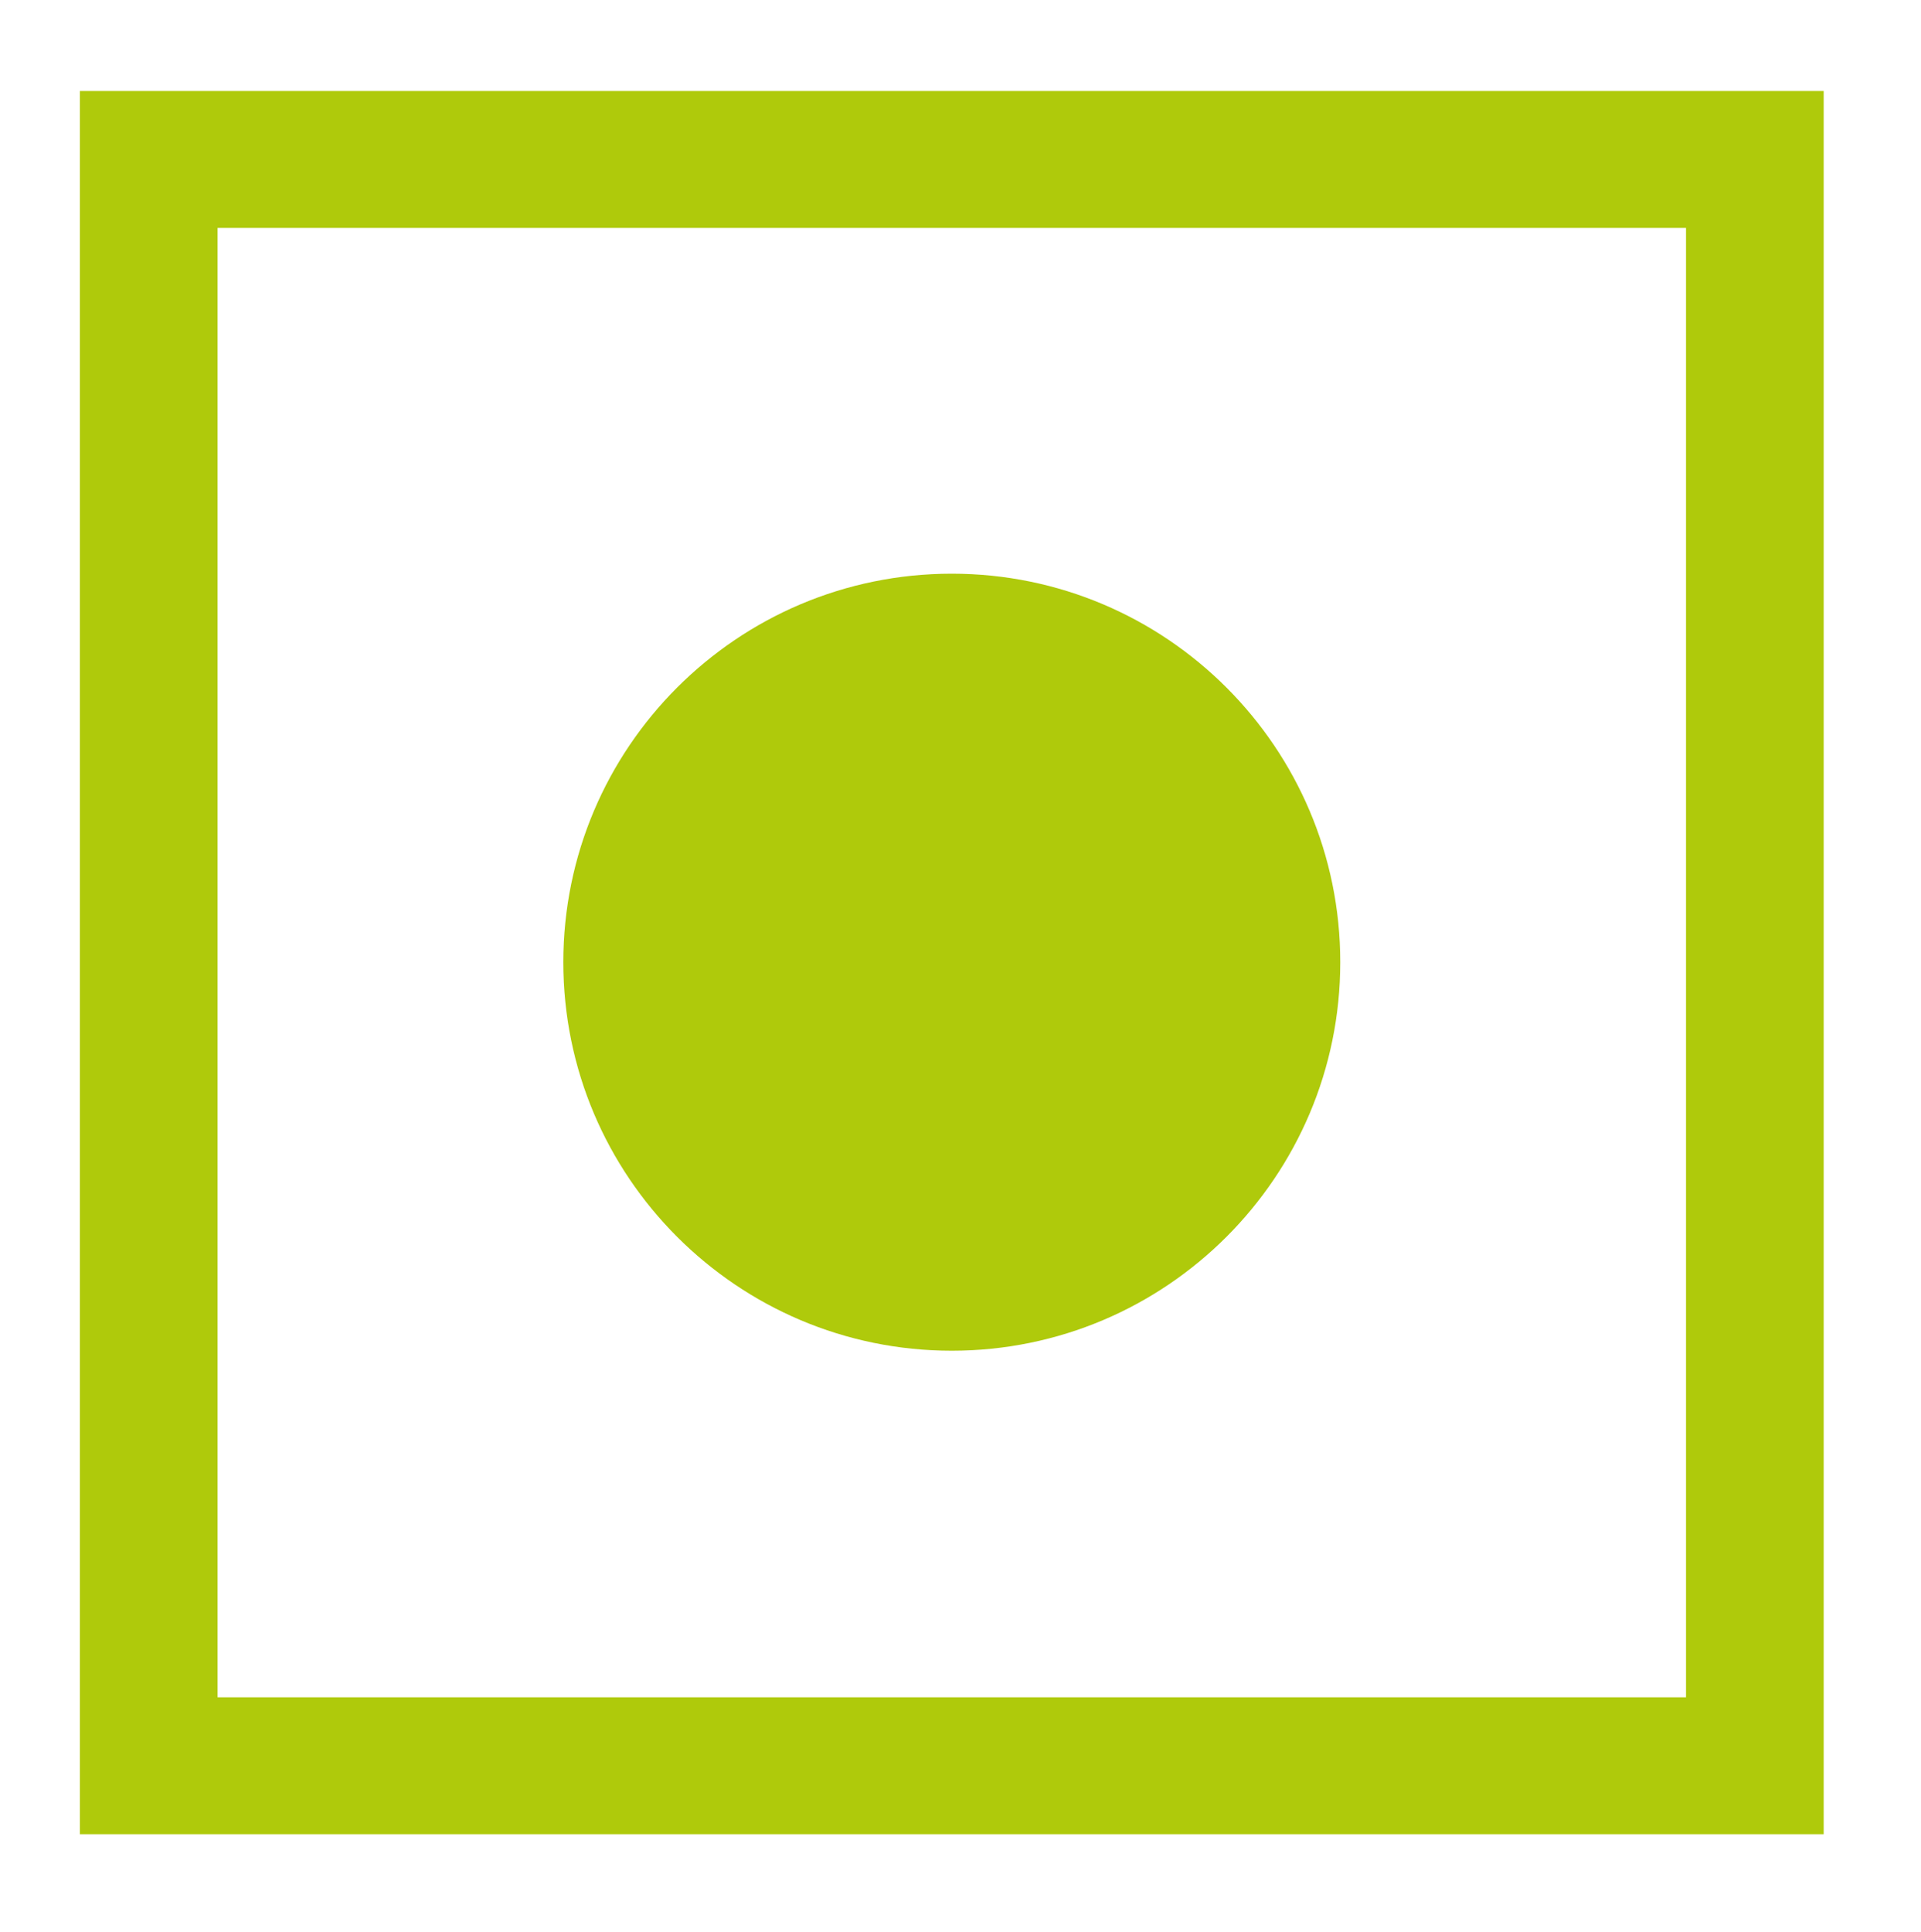
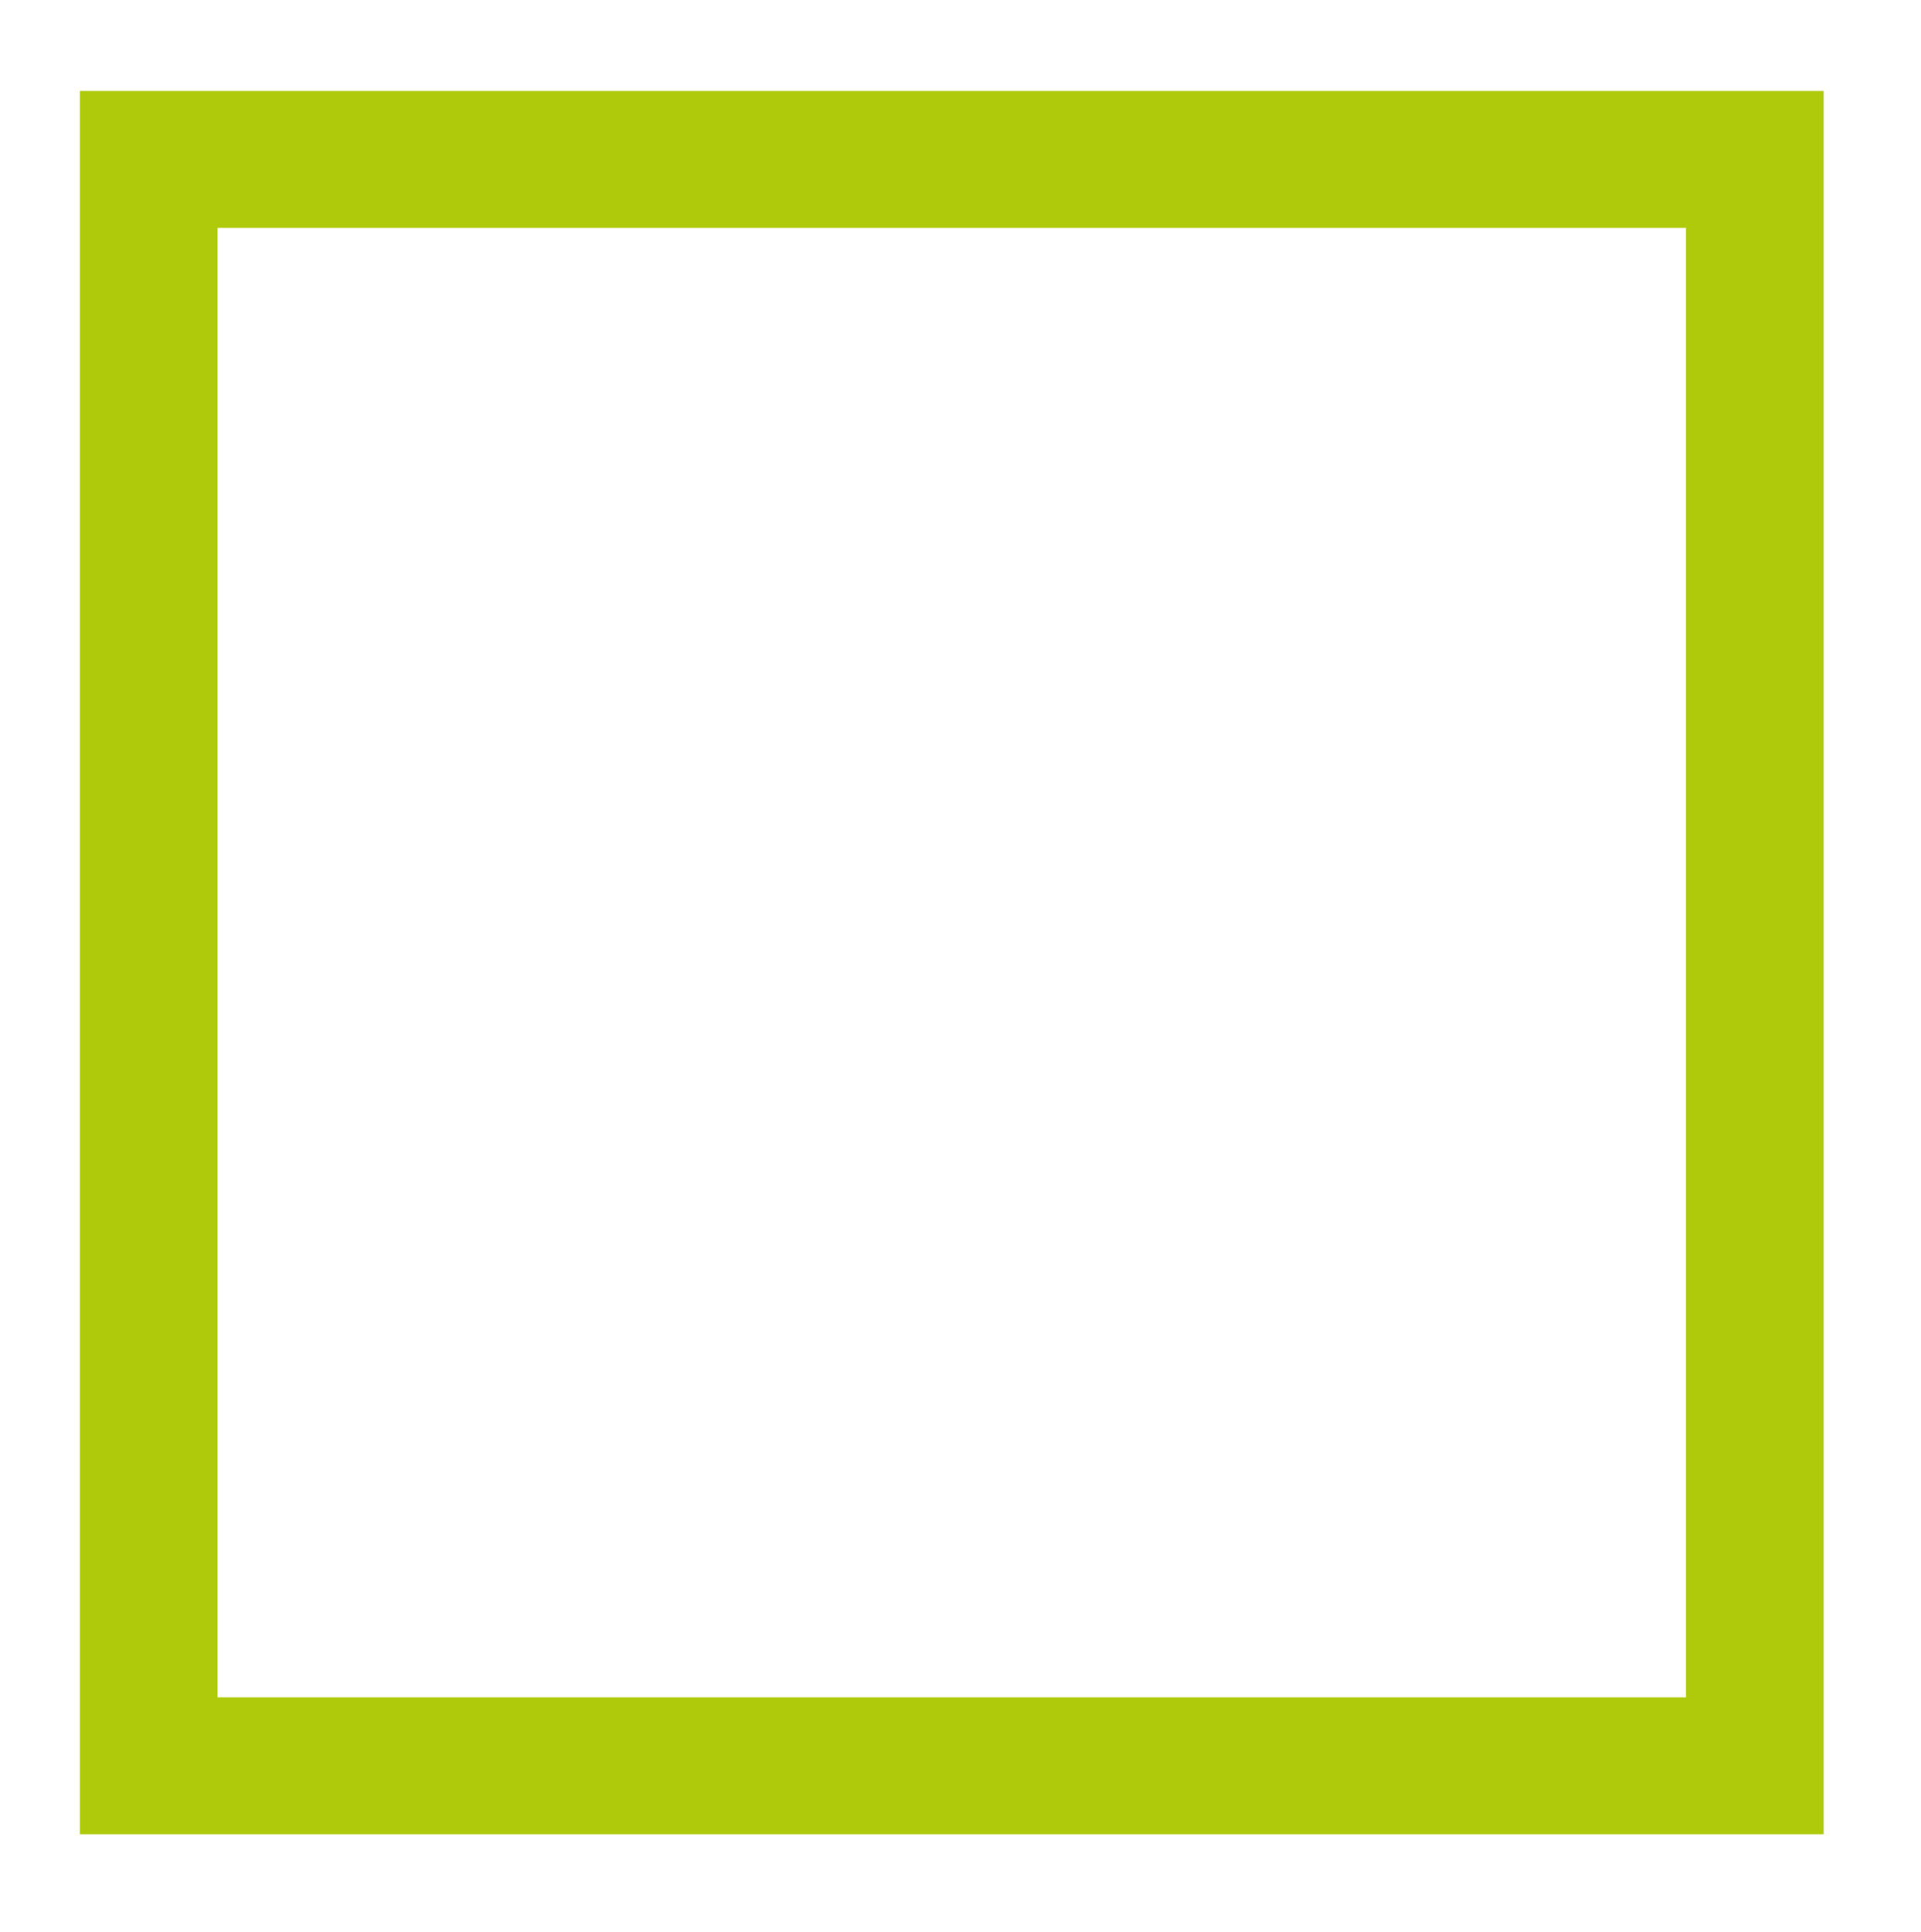
<svg xmlns="http://www.w3.org/2000/svg" id="Ebene_2" viewBox="0 0 24.28 24.42">
  <defs>
    <style>.cls-1{fill:#afca0b;}</style>
  </defs>
  <path class="cls-1" d="M21.31,2.88V21.45H2.75V2.88H21.31m.87-1.73H1.01V23.18H23.05V1.15h-.87" />
-   <path class="cls-1" d="M7.12,12.16c0-2.71,2.2-4.91,4.91-4.91s4.91,2.2,4.91,4.91-2.2,4.91-4.91,4.91-4.91-2.2-4.91-4.91" />
</svg>